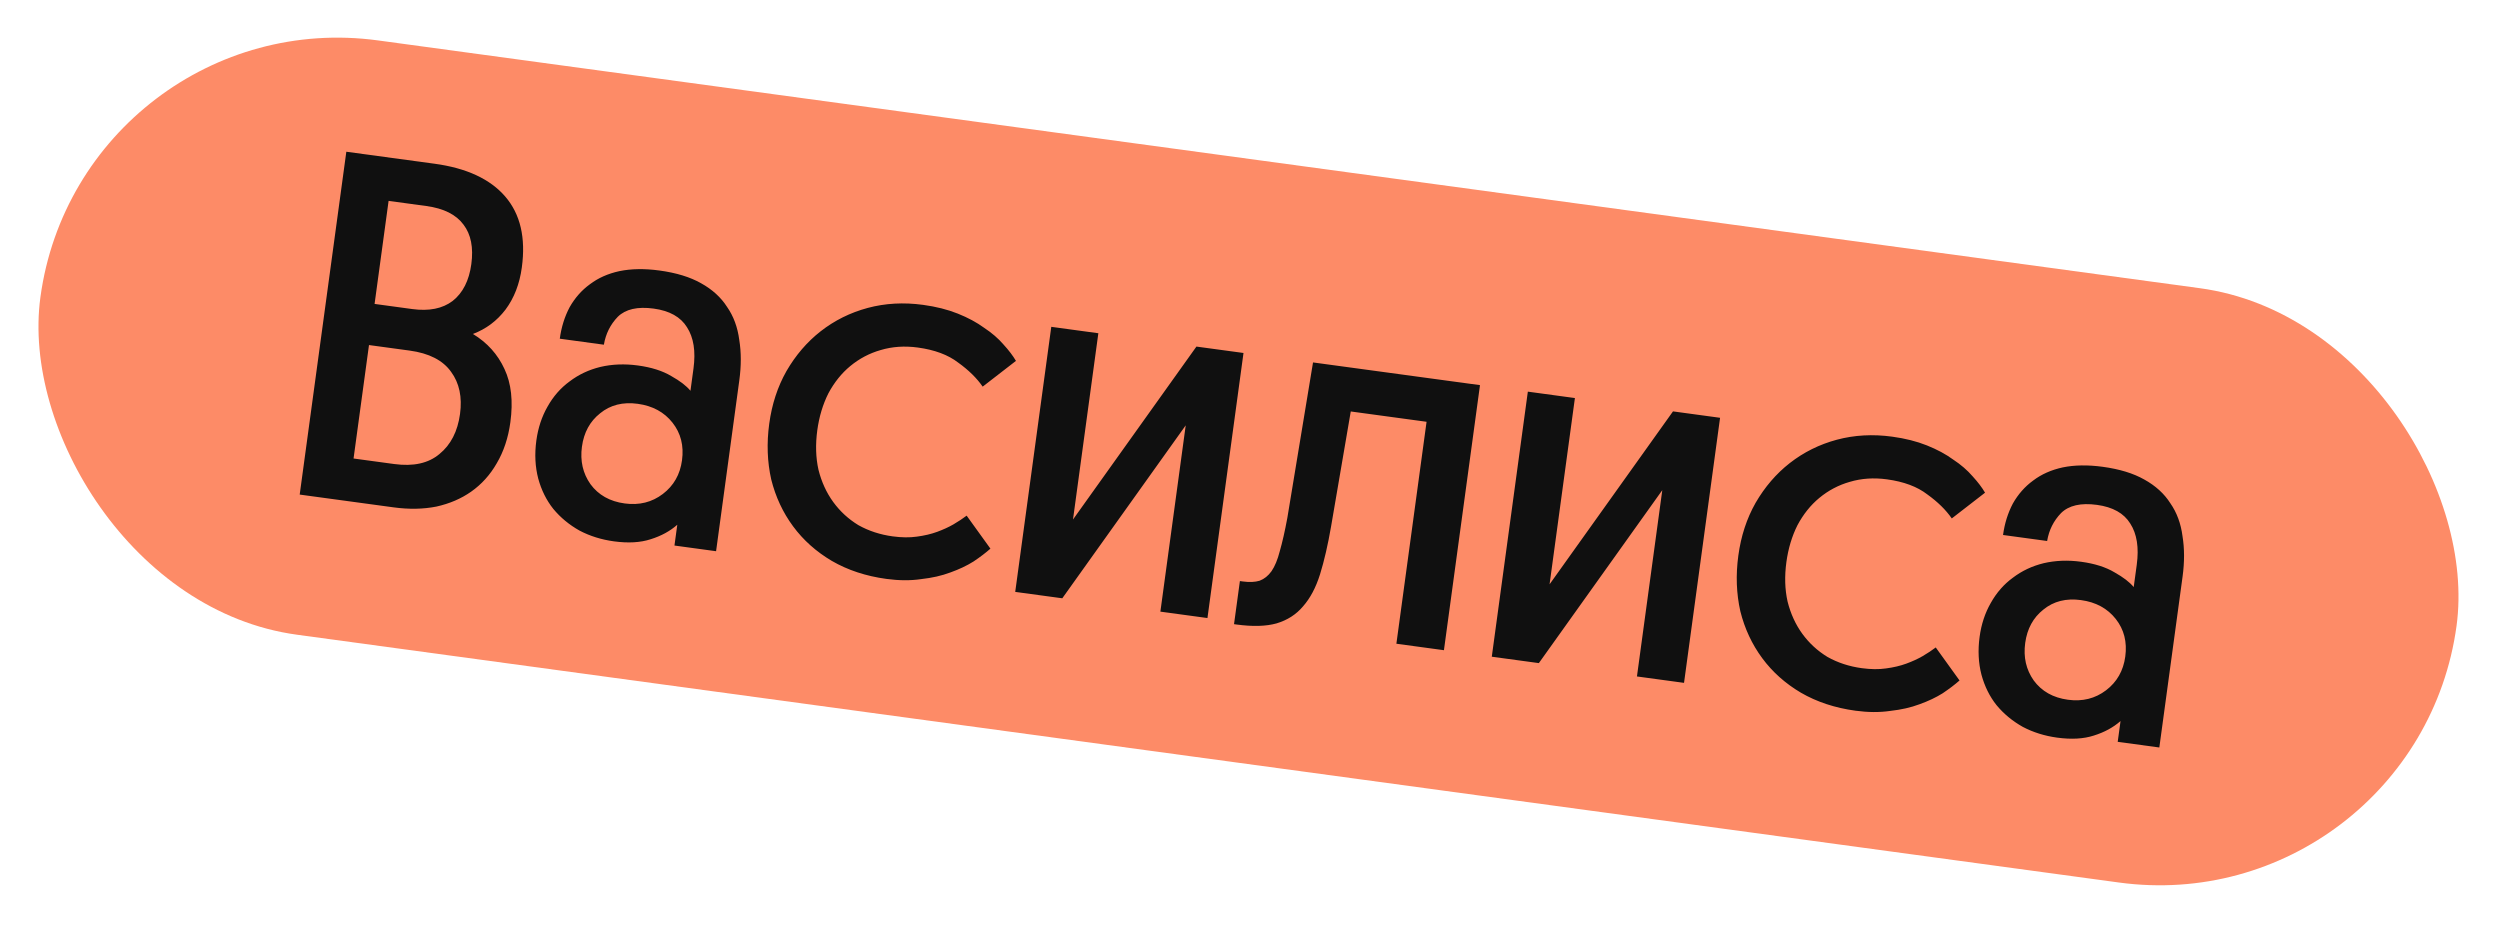
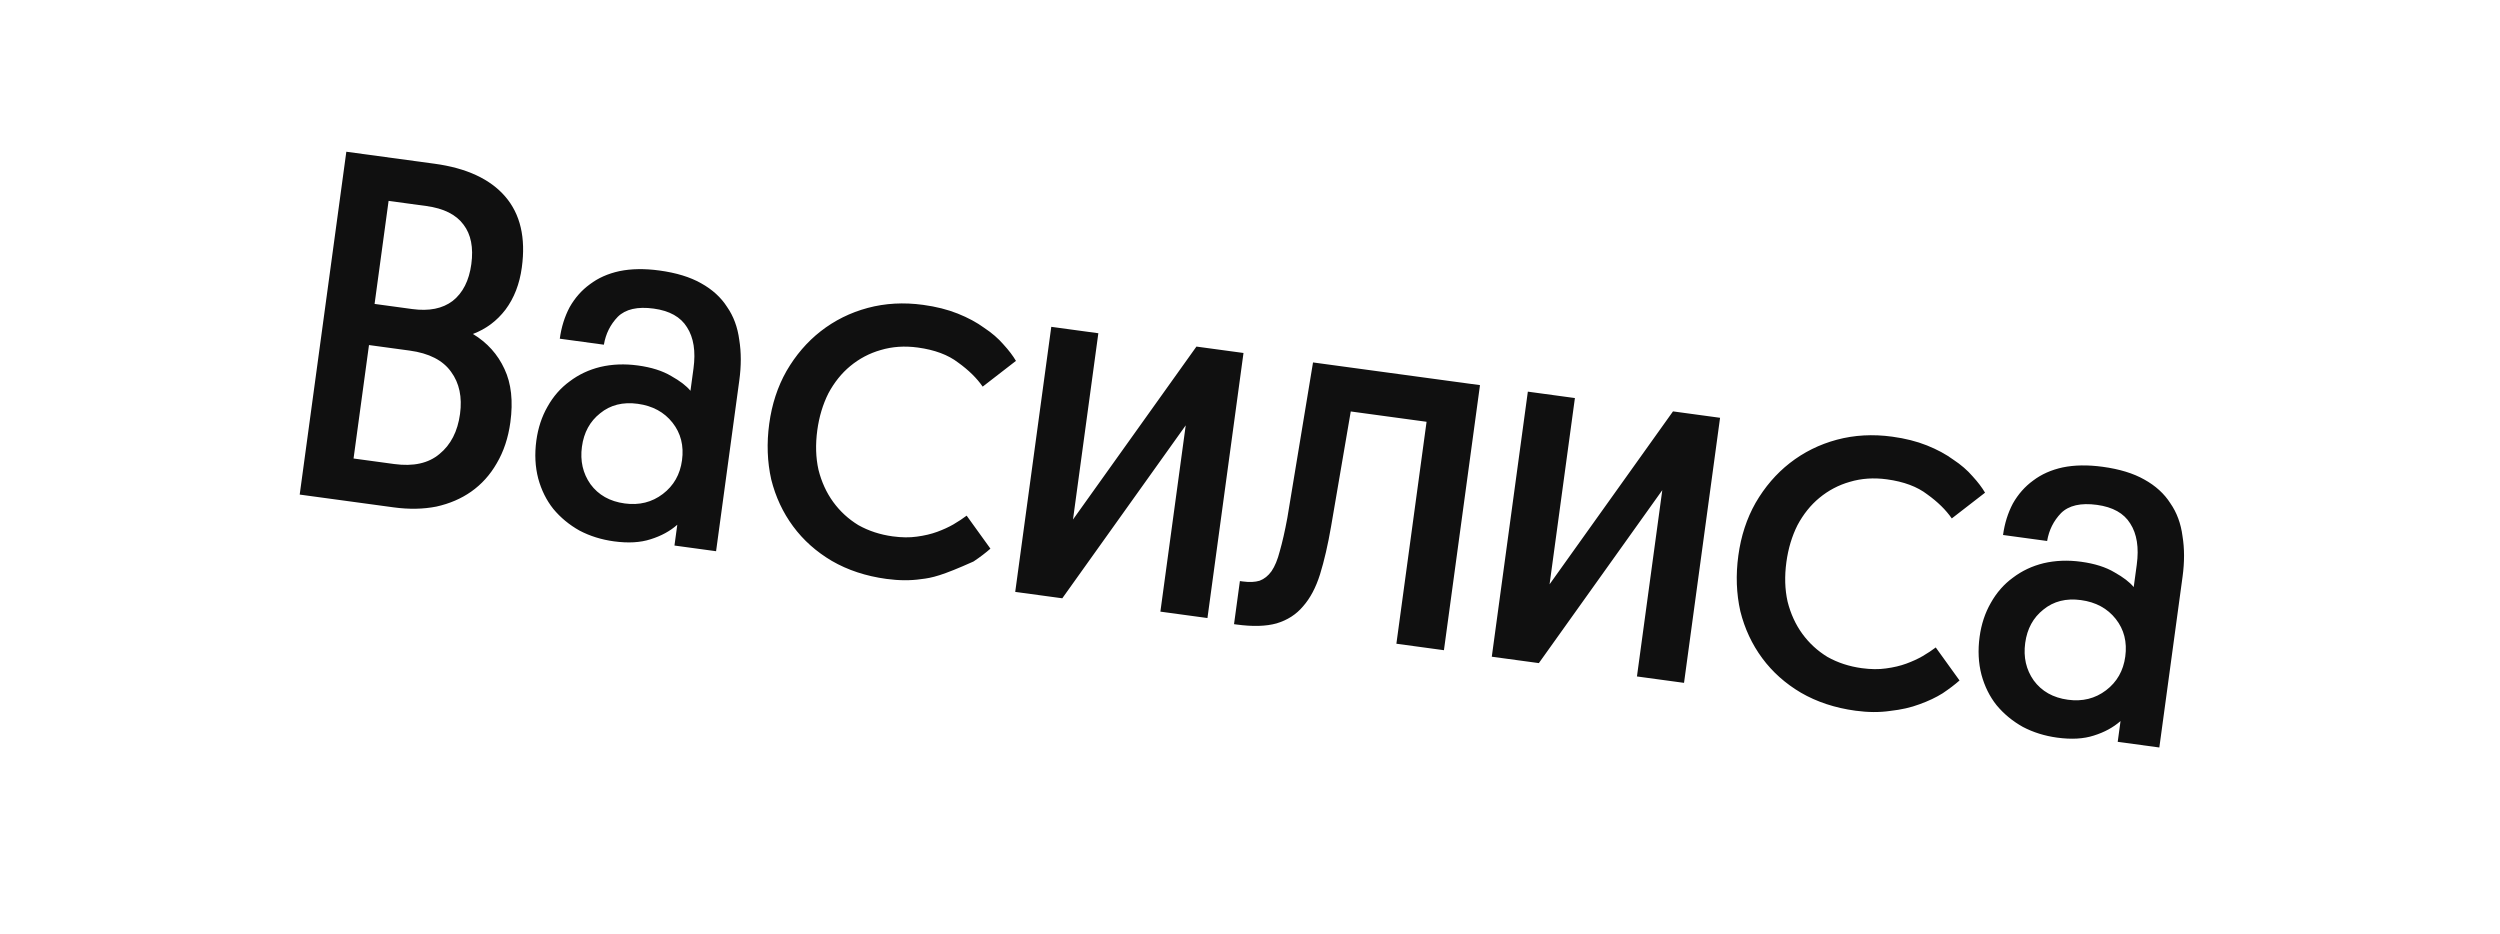
<svg xmlns="http://www.w3.org/2000/svg" width="190" height="71" viewBox="0 0 190 71" fill="none">
-   <rect x="6.143" width="185.318" height="45.585" rx="22.792" transform="rotate(7.745 6.143 0)" fill="#FD8B67" />
-   <path d="M38.787 32.095C38.627 33.275 38.281 34.315 37.75 35.214C37.247 36.091 36.599 36.809 35.808 37.366C35.045 37.901 34.162 38.28 33.161 38.501C32.162 38.698 31.086 38.718 29.931 38.561L22.777 37.588L26.321 11.532L33.023 12.443C35.458 12.774 37.25 13.606 38.398 14.938C39.546 16.27 39.967 18.066 39.659 20.325C39.489 21.581 39.075 22.649 38.418 23.531C37.765 24.388 36.939 25.005 35.942 25.381C37.029 26.04 37.828 26.928 38.341 28.046C38.857 29.139 39.006 30.489 38.787 32.095ZM28.043 26.224L26.87 34.846L29.957 35.266C31.413 35.464 32.56 35.211 33.397 34.507C34.26 33.806 34.781 32.79 34.962 31.46C35.136 30.18 34.91 29.114 34.285 28.262C33.663 27.384 32.611 26.845 31.13 26.644L28.043 26.224ZM29.533 15.267L28.468 23.098L31.329 23.488C32.609 23.662 33.635 23.456 34.404 22.87C35.178 22.26 35.65 21.327 35.821 20.072C35.991 18.817 35.795 17.818 35.231 17.077C34.67 16.31 33.725 15.837 32.394 15.656L29.533 15.267ZM40.763 33.476C40.893 32.522 41.176 31.666 41.611 30.907C42.05 30.123 42.61 29.483 43.291 28.988C43.976 28.467 44.754 28.1 45.627 27.887C46.525 27.676 47.476 27.64 48.48 27.776C49.509 27.916 50.355 28.184 51.017 28.581C51.682 28.953 52.168 29.326 52.475 29.7L52.705 28.006C52.883 26.7 52.718 25.655 52.211 24.87C51.73 24.089 50.886 23.616 49.681 23.453C48.451 23.285 47.541 23.494 46.95 24.078C46.385 24.666 46.033 25.372 45.895 26.197L42.544 25.741C42.663 24.863 42.912 24.066 43.291 23.35C43.695 22.638 44.208 22.056 44.832 21.604C45.46 21.127 46.208 20.794 47.077 20.606C47.972 20.421 48.984 20.405 50.113 20.558C51.394 20.732 52.449 21.055 53.28 21.526C54.136 22 54.795 22.601 55.259 23.329C55.751 24.035 56.059 24.87 56.184 25.832C56.337 26.774 56.339 27.797 56.188 28.901L54.422 41.892L51.259 41.461L51.474 39.88C50.922 40.367 50.245 40.736 49.445 40.984C48.669 41.237 47.741 41.29 46.662 41.143C45.708 41.013 44.837 40.741 44.05 40.328C43.266 39.889 42.599 39.338 42.05 38.675C41.526 38.016 41.145 37.248 40.906 36.372C40.671 35.471 40.623 34.505 40.763 33.476ZM44.227 33.947C44.081 35.027 44.297 35.976 44.875 36.797C45.479 37.62 46.346 38.109 47.475 38.262C48.58 38.413 49.546 38.173 50.373 37.544C51.2 36.915 51.687 36.061 51.833 34.982C51.984 33.877 51.742 32.924 51.11 32.122C50.478 31.32 49.597 30.843 48.467 30.689C47.338 30.535 46.384 30.776 45.608 31.412C44.834 32.023 44.374 32.868 44.227 33.947ZM67.844 40.764C68.521 40.856 69.134 40.863 69.682 40.784C70.254 40.708 70.769 40.587 71.227 40.419C71.684 40.251 72.093 40.064 72.454 39.857C72.843 39.629 73.18 39.406 73.465 39.189L75.272 41.697C74.922 42.008 74.495 42.333 73.988 42.673C73.485 42.989 72.898 43.267 72.226 43.508C71.579 43.752 70.84 43.92 70.01 44.012C69.201 44.132 68.319 44.127 67.365 43.997C65.809 43.785 64.427 43.329 63.218 42.628C62.035 41.93 61.054 41.055 60.277 40.003C59.5 38.952 58.945 37.764 58.614 36.441C58.311 35.096 58.261 33.683 58.462 32.202C58.663 30.721 59.1 29.387 59.773 28.2C60.474 26.991 61.34 25.984 62.37 25.178C63.428 24.351 64.621 23.759 65.948 23.402C67.275 23.046 68.679 22.968 70.16 23.17C71.139 23.303 72.016 23.524 72.792 23.834C73.568 24.145 74.235 24.504 74.793 24.912C75.38 25.299 75.872 25.723 76.269 26.186C76.67 26.625 76.984 27.038 77.212 27.427L74.684 29.384C74.235 28.735 73.615 28.127 72.823 27.558C72.059 26.969 71.037 26.587 69.757 26.413C68.753 26.276 67.811 26.34 66.931 26.604C66.08 26.846 65.309 27.253 64.618 27.823C63.955 28.372 63.401 29.064 62.955 29.898C62.535 30.736 62.254 31.669 62.114 32.698C61.968 33.778 61.998 34.779 62.204 35.702C62.436 36.628 62.811 37.446 63.328 38.156C63.845 38.865 64.481 39.45 65.237 39.911C66.021 40.35 66.89 40.634 67.844 40.764ZM81.548 39.483L90.929 26.34L94.506 26.826L91.766 46.971L88.189 46.484L90.115 32.326L80.734 45.47L77.157 44.984L79.897 24.839L83.474 25.326L81.548 39.483ZM99.79 27.545L112.479 29.27L109.739 49.415L106.125 48.923L108.419 32.055L102.658 31.271L101.163 40.003C100.922 41.402 100.642 42.617 100.323 43.647C100.007 44.653 99.577 45.463 99.033 46.08C98.514 46.699 97.842 47.132 97.016 47.378C96.218 47.602 95.205 47.63 93.975 47.463L93.786 47.437L94.232 44.161L94.458 44.192C94.96 44.26 95.384 44.241 95.731 44.135C96.081 44.004 96.382 43.763 96.634 43.414C96.89 43.04 97.1 42.531 97.264 41.889C97.456 41.225 97.648 40.382 97.838 39.359L99.79 27.545ZM117.767 44.409L127.148 31.265L130.725 31.752L127.986 51.897L124.408 51.41L126.334 37.252L116.953 50.396L113.376 49.91L116.116 29.765L119.693 30.252L117.767 44.409ZM141.496 50.781C142.173 50.873 142.786 50.88 143.334 50.801C143.906 50.725 144.422 50.604 144.879 50.436C145.336 50.268 145.745 50.081 146.106 49.874C146.495 49.646 146.832 49.423 147.117 49.206L148.924 51.715C148.575 52.025 148.147 52.35 147.64 52.691C147.137 53.006 146.55 53.284 145.878 53.525C145.231 53.769 144.492 53.937 143.662 54.029C142.853 54.149 141.971 54.144 141.018 54.014C139.461 53.802 138.079 53.346 136.87 52.645C135.687 51.947 134.706 51.072 133.929 50.02C133.152 48.969 132.597 47.781 132.266 46.458C131.963 45.113 131.912 43.7 132.114 42.219C132.315 40.737 132.752 39.404 133.425 38.217C134.126 37.008 134.992 36.001 136.022 35.195C137.081 34.368 138.273 33.776 139.6 33.419C140.927 33.063 142.331 32.985 143.812 33.187C144.791 33.32 145.668 33.541 146.444 33.851C147.22 34.161 147.887 34.521 148.445 34.929C149.032 35.316 149.524 35.74 149.921 36.203C150.322 36.641 150.636 37.055 150.864 37.444L148.336 39.401C147.887 38.752 147.267 38.143 146.475 37.575C145.711 36.986 144.689 36.604 143.409 36.43C142.405 36.293 141.463 36.357 140.584 36.621C139.732 36.863 138.961 37.27 138.27 37.84C137.607 38.389 137.053 39.081 136.607 39.915C136.187 40.753 135.906 41.686 135.766 42.715C135.619 43.795 135.649 44.796 135.856 45.719C136.088 46.645 136.463 47.463 136.98 48.173C137.497 48.882 138.133 49.467 138.889 49.928C139.673 50.367 140.542 50.651 141.496 50.781ZM150.451 48.394C150.58 47.44 150.863 46.584 151.299 45.825C151.738 45.041 152.298 44.401 152.979 43.906C153.663 43.385 154.442 43.018 155.314 42.804C156.212 42.594 157.163 42.557 158.167 42.694C159.196 42.834 160.042 43.102 160.704 43.499C161.369 43.871 161.855 44.244 162.162 44.618L162.393 42.923C162.57 41.618 162.406 40.573 161.899 39.788C161.417 39.007 160.574 38.534 159.369 38.37C158.139 38.203 157.228 38.412 156.638 38.996C156.072 39.584 155.72 40.29 155.582 41.115L152.231 40.659C152.351 39.781 152.6 38.984 152.978 38.268C153.382 37.556 153.896 36.974 154.52 36.522C155.147 36.045 155.895 35.712 156.765 35.523C157.659 35.338 158.671 35.323 159.801 35.476C161.081 35.65 162.137 35.973 162.967 36.444C163.823 36.918 164.483 37.519 164.946 38.247C165.438 38.953 165.747 39.788 165.871 40.751C166.025 41.692 166.026 42.715 165.876 43.819L164.109 56.809L160.946 56.379L161.161 54.798C160.609 55.285 159.933 55.653 159.132 55.902C158.356 56.155 157.429 56.208 156.349 56.061C155.395 55.931 154.525 55.659 153.737 55.245C152.953 54.806 152.287 54.256 151.738 53.593C151.214 52.934 150.833 52.166 150.594 51.29C150.358 50.389 150.311 49.423 150.451 48.394ZM153.915 48.865C153.768 49.945 153.984 50.894 154.563 51.715C155.167 52.538 156.033 53.027 157.163 53.18C158.267 53.331 159.233 53.091 160.06 52.462C160.887 51.833 161.374 50.979 161.521 49.9C161.671 48.795 161.43 47.842 160.798 47.04C160.165 46.238 159.284 45.76 158.155 45.607C157.025 45.453 156.072 45.694 155.295 46.33C154.522 46.941 154.062 47.786 153.915 48.865Z" fill="#101010" />
+   <path d="M38.787 32.095C38.627 33.275 38.281 34.315 37.75 35.214C37.247 36.091 36.599 36.809 35.808 37.366C35.045 37.901 34.162 38.28 33.161 38.501C32.162 38.698 31.086 38.718 29.931 38.561L22.777 37.588L26.321 11.532L33.023 12.443C35.458 12.774 37.25 13.606 38.398 14.938C39.546 16.27 39.967 18.066 39.659 20.325C39.489 21.581 39.075 22.649 38.418 23.531C37.765 24.388 36.939 25.005 35.942 25.381C37.029 26.04 37.828 26.928 38.341 28.046C38.857 29.139 39.006 30.489 38.787 32.095ZM28.043 26.224L26.87 34.846L29.957 35.266C31.413 35.464 32.56 35.211 33.397 34.507C34.26 33.806 34.781 32.79 34.962 31.46C35.136 30.18 34.91 29.114 34.285 28.262C33.663 27.384 32.611 26.845 31.13 26.644L28.043 26.224ZM29.533 15.267L28.468 23.098L31.329 23.488C32.609 23.662 33.635 23.456 34.404 22.87C35.178 22.26 35.65 21.327 35.821 20.072C35.991 18.817 35.795 17.818 35.231 17.077C34.67 16.31 33.725 15.837 32.394 15.656L29.533 15.267ZM40.763 33.476C40.893 32.522 41.176 31.666 41.611 30.907C42.05 30.123 42.61 29.483 43.291 28.988C43.976 28.467 44.754 28.1 45.627 27.887C46.525 27.676 47.476 27.64 48.48 27.776C49.509 27.916 50.355 28.184 51.017 28.581C51.682 28.953 52.168 29.326 52.475 29.7L52.705 28.006C52.883 26.7 52.718 25.655 52.211 24.87C51.73 24.089 50.886 23.616 49.681 23.453C48.451 23.285 47.541 23.494 46.95 24.078C46.385 24.666 46.033 25.372 45.895 26.197L42.544 25.741C42.663 24.863 42.912 24.066 43.291 23.35C43.695 22.638 44.208 22.056 44.832 21.604C45.46 21.127 46.208 20.794 47.077 20.606C47.972 20.421 48.984 20.405 50.113 20.558C51.394 20.732 52.449 21.055 53.28 21.526C54.136 22 54.795 22.601 55.259 23.329C55.751 24.035 56.059 24.87 56.184 25.832C56.337 26.774 56.339 27.797 56.188 28.901L54.422 41.892L51.259 41.461L51.474 39.88C50.922 40.367 50.245 40.736 49.445 40.984C48.669 41.237 47.741 41.29 46.662 41.143C45.708 41.013 44.837 40.741 44.05 40.328C43.266 39.889 42.599 39.338 42.05 38.675C41.526 38.016 41.145 37.248 40.906 36.372C40.671 35.471 40.623 34.505 40.763 33.476ZM44.227 33.947C44.081 35.027 44.297 35.976 44.875 36.797C45.479 37.62 46.346 38.109 47.475 38.262C48.58 38.413 49.546 38.173 50.373 37.544C51.2 36.915 51.687 36.061 51.833 34.982C51.984 33.877 51.742 32.924 51.11 32.122C50.478 31.32 49.597 30.843 48.467 30.689C47.338 30.535 46.384 30.776 45.608 31.412C44.834 32.023 44.374 32.868 44.227 33.947ZM67.844 40.764C68.521 40.856 69.134 40.863 69.682 40.784C70.254 40.708 70.769 40.587 71.227 40.419C71.684 40.251 72.093 40.064 72.454 39.857C72.843 39.629 73.18 39.406 73.465 39.189L75.272 41.697C74.922 42.008 74.495 42.333 73.988 42.673C71.579 43.752 70.84 43.92 70.01 44.012C69.201 44.132 68.319 44.127 67.365 43.997C65.809 43.785 64.427 43.329 63.218 42.628C62.035 41.93 61.054 41.055 60.277 40.003C59.5 38.952 58.945 37.764 58.614 36.441C58.311 35.096 58.261 33.683 58.462 32.202C58.663 30.721 59.1 29.387 59.773 28.2C60.474 26.991 61.34 25.984 62.37 25.178C63.428 24.351 64.621 23.759 65.948 23.402C67.275 23.046 68.679 22.968 70.16 23.17C71.139 23.303 72.016 23.524 72.792 23.834C73.568 24.145 74.235 24.504 74.793 24.912C75.38 25.299 75.872 25.723 76.269 26.186C76.67 26.625 76.984 27.038 77.212 27.427L74.684 29.384C74.235 28.735 73.615 28.127 72.823 27.558C72.059 26.969 71.037 26.587 69.757 26.413C68.753 26.276 67.811 26.34 66.931 26.604C66.08 26.846 65.309 27.253 64.618 27.823C63.955 28.372 63.401 29.064 62.955 29.898C62.535 30.736 62.254 31.669 62.114 32.698C61.968 33.778 61.998 34.779 62.204 35.702C62.436 36.628 62.811 37.446 63.328 38.156C63.845 38.865 64.481 39.45 65.237 39.911C66.021 40.35 66.89 40.634 67.844 40.764ZM81.548 39.483L90.929 26.34L94.506 26.826L91.766 46.971L88.189 46.484L90.115 32.326L80.734 45.47L77.157 44.984L79.897 24.839L83.474 25.326L81.548 39.483ZM99.79 27.545L112.479 29.27L109.739 49.415L106.125 48.923L108.419 32.055L102.658 31.271L101.163 40.003C100.922 41.402 100.642 42.617 100.323 43.647C100.007 44.653 99.577 45.463 99.033 46.08C98.514 46.699 97.842 47.132 97.016 47.378C96.218 47.602 95.205 47.63 93.975 47.463L93.786 47.437L94.232 44.161L94.458 44.192C94.96 44.26 95.384 44.241 95.731 44.135C96.081 44.004 96.382 43.763 96.634 43.414C96.89 43.04 97.1 42.531 97.264 41.889C97.456 41.225 97.648 40.382 97.838 39.359L99.79 27.545ZM117.767 44.409L127.148 31.265L130.725 31.752L127.986 51.897L124.408 51.41L126.334 37.252L116.953 50.396L113.376 49.91L116.116 29.765L119.693 30.252L117.767 44.409ZM141.496 50.781C142.173 50.873 142.786 50.88 143.334 50.801C143.906 50.725 144.422 50.604 144.879 50.436C145.336 50.268 145.745 50.081 146.106 49.874C146.495 49.646 146.832 49.423 147.117 49.206L148.924 51.715C148.575 52.025 148.147 52.35 147.64 52.691C147.137 53.006 146.55 53.284 145.878 53.525C145.231 53.769 144.492 53.937 143.662 54.029C142.853 54.149 141.971 54.144 141.018 54.014C139.461 53.802 138.079 53.346 136.87 52.645C135.687 51.947 134.706 51.072 133.929 50.02C133.152 48.969 132.597 47.781 132.266 46.458C131.963 45.113 131.912 43.7 132.114 42.219C132.315 40.737 132.752 39.404 133.425 38.217C134.126 37.008 134.992 36.001 136.022 35.195C137.081 34.368 138.273 33.776 139.6 33.419C140.927 33.063 142.331 32.985 143.812 33.187C144.791 33.32 145.668 33.541 146.444 33.851C147.22 34.161 147.887 34.521 148.445 34.929C149.032 35.316 149.524 35.74 149.921 36.203C150.322 36.641 150.636 37.055 150.864 37.444L148.336 39.401C147.887 38.752 147.267 38.143 146.475 37.575C145.711 36.986 144.689 36.604 143.409 36.43C142.405 36.293 141.463 36.357 140.584 36.621C139.732 36.863 138.961 37.27 138.27 37.84C137.607 38.389 137.053 39.081 136.607 39.915C136.187 40.753 135.906 41.686 135.766 42.715C135.619 43.795 135.649 44.796 135.856 45.719C136.088 46.645 136.463 47.463 136.98 48.173C137.497 48.882 138.133 49.467 138.889 49.928C139.673 50.367 140.542 50.651 141.496 50.781ZM150.451 48.394C150.58 47.44 150.863 46.584 151.299 45.825C151.738 45.041 152.298 44.401 152.979 43.906C153.663 43.385 154.442 43.018 155.314 42.804C156.212 42.594 157.163 42.557 158.167 42.694C159.196 42.834 160.042 43.102 160.704 43.499C161.369 43.871 161.855 44.244 162.162 44.618L162.393 42.923C162.57 41.618 162.406 40.573 161.899 39.788C161.417 39.007 160.574 38.534 159.369 38.37C158.139 38.203 157.228 38.412 156.638 38.996C156.072 39.584 155.72 40.29 155.582 41.115L152.231 40.659C152.351 39.781 152.6 38.984 152.978 38.268C153.382 37.556 153.896 36.974 154.52 36.522C155.147 36.045 155.895 35.712 156.765 35.523C157.659 35.338 158.671 35.323 159.801 35.476C161.081 35.65 162.137 35.973 162.967 36.444C163.823 36.918 164.483 37.519 164.946 38.247C165.438 38.953 165.747 39.788 165.871 40.751C166.025 41.692 166.026 42.715 165.876 43.819L164.109 56.809L160.946 56.379L161.161 54.798C160.609 55.285 159.933 55.653 159.132 55.902C158.356 56.155 157.429 56.208 156.349 56.061C155.395 55.931 154.525 55.659 153.737 55.245C152.953 54.806 152.287 54.256 151.738 53.593C151.214 52.934 150.833 52.166 150.594 51.29C150.358 50.389 150.311 49.423 150.451 48.394ZM153.915 48.865C153.768 49.945 153.984 50.894 154.563 51.715C155.167 52.538 156.033 53.027 157.163 53.18C158.267 53.331 159.233 53.091 160.06 52.462C160.887 51.833 161.374 50.979 161.521 49.9C161.671 48.795 161.43 47.842 160.798 47.04C160.165 46.238 159.284 45.76 158.155 45.607C157.025 45.453 156.072 45.694 155.295 46.33C154.522 46.941 154.062 47.786 153.915 48.865Z" fill="#101010" />
</svg>